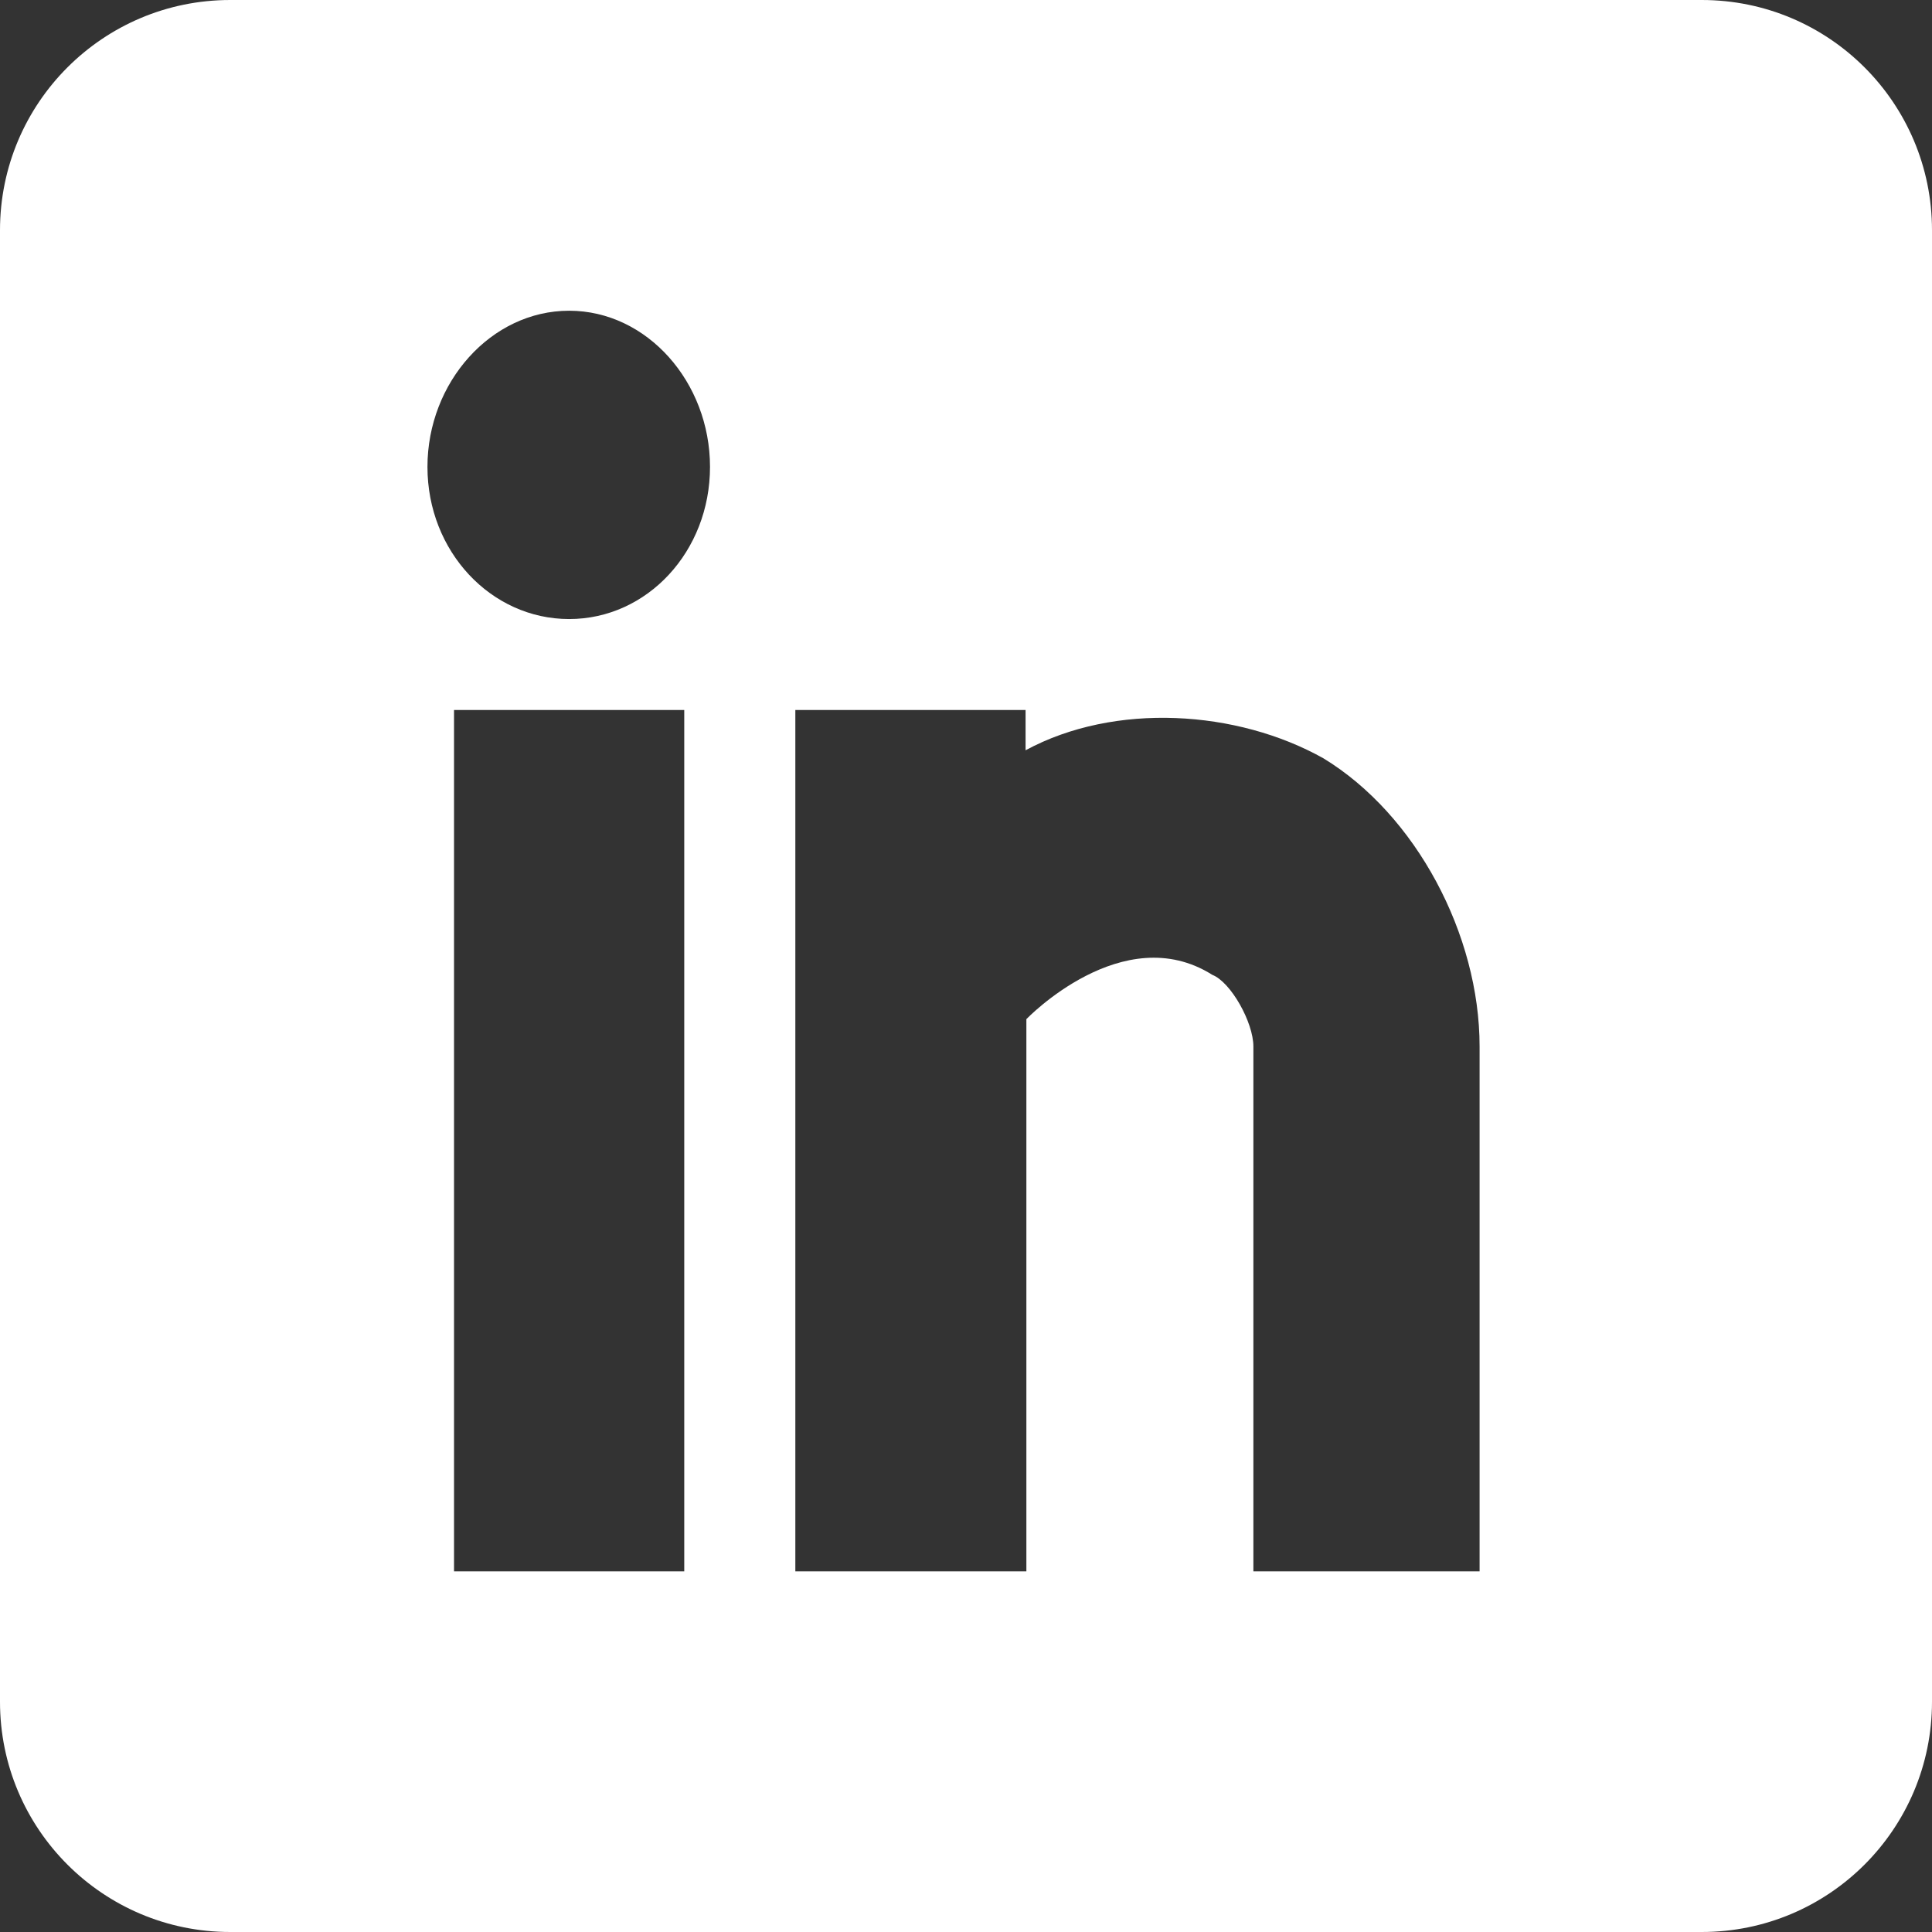
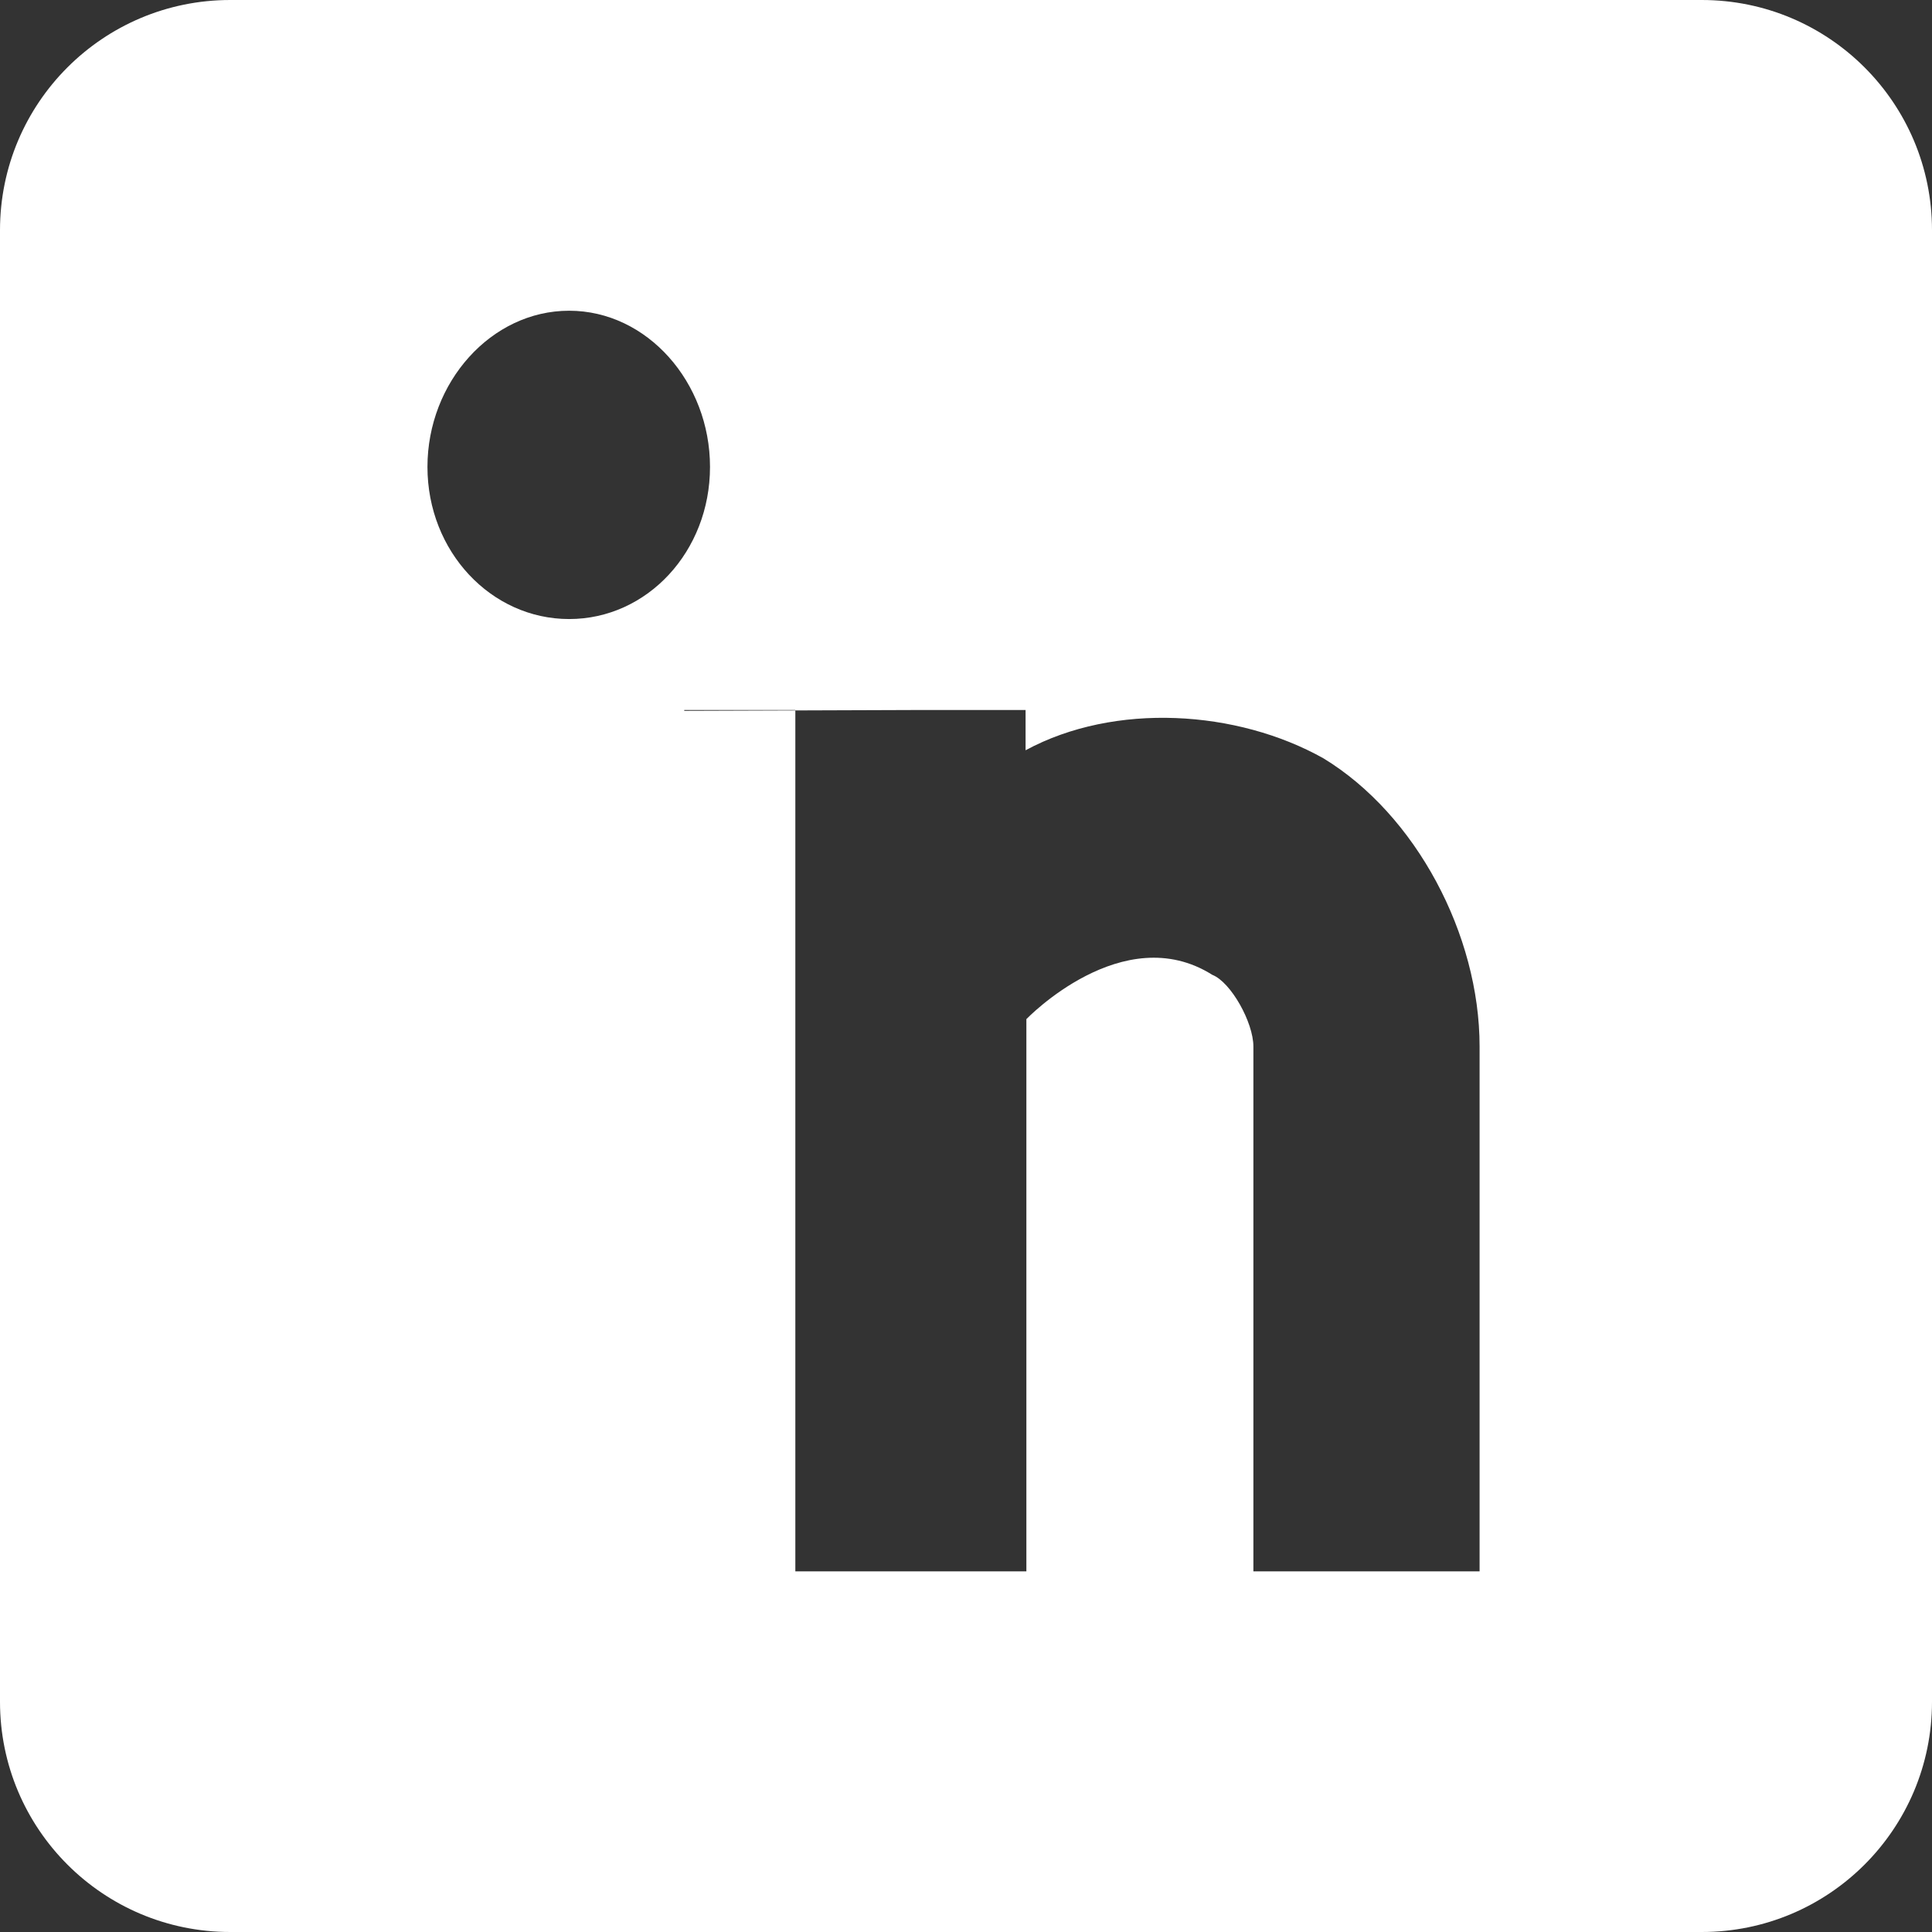
<svg xmlns="http://www.w3.org/2000/svg" id="Capa_2" data-name="Capa 2" viewBox="0 0 24 24">
  <rect x="0" y="0" width="24" height="24" fill="#333333" stroke="none" />
  <defs>
    <style>
      .cls-1 {
        fill: #fff;
        fill-rule: evenodd;
      }
    </style>
  </defs>
  <g id="Capa_1-2" data-name="Capa 1">
-     <path class="cls-1" d="M0,2.86V21.14c0,1.58,1.28,2.86,2.86,2.86H21.14c1.58,0,2.86-1.28,2.86-2.86V2.86c0-1.58-1.28-2.86-2.86-2.86H2.86C1.28,0,0,1.28,0,2.86ZM9.88,19.52V8.82h2.86v.5c1.11-.6,2.63-.5,3.7,.1,1.15,.7,1.94,2.19,1.94,3.58v6.52h-2.81v-6.52c0-.3-.28-.8-.51-.89-1.11-.7-2.31,.55-2.31,.55v6.86h-2.86Zm-1.38-10.69v10.69h-2.86V8.82h2.86Zm-3.19-3.03c0-1.05,.79-1.94,1.76-1.94s1.75,.89,1.75,1.94-.78,1.89-1.75,1.89-1.76-.84-1.76-1.89Z" />
+     <path class="cls-1" d="M0,2.86V21.14c0,1.58,1.28,2.86,2.86,2.86H21.14c1.58,0,2.86-1.28,2.86-2.86V2.86c0-1.58-1.28-2.86-2.86-2.86H2.86C1.28,0,0,1.28,0,2.86ZM9.88,19.52V8.82h2.86v.5c1.11-.6,2.63-.5,3.7,.1,1.15,.7,1.94,2.19,1.94,3.58v6.52h-2.81v-6.52c0-.3-.28-.8-.51-.89-1.11-.7-2.31,.55-2.31,.55v6.86h-2.86Zm-1.38-10.69v10.69V8.82h2.86Zm-3.19-3.03c0-1.05,.79-1.94,1.76-1.94s1.75,.89,1.75,1.94-.78,1.89-1.75,1.89-1.76-.84-1.76-1.89Z" />
  </g>
</svg>